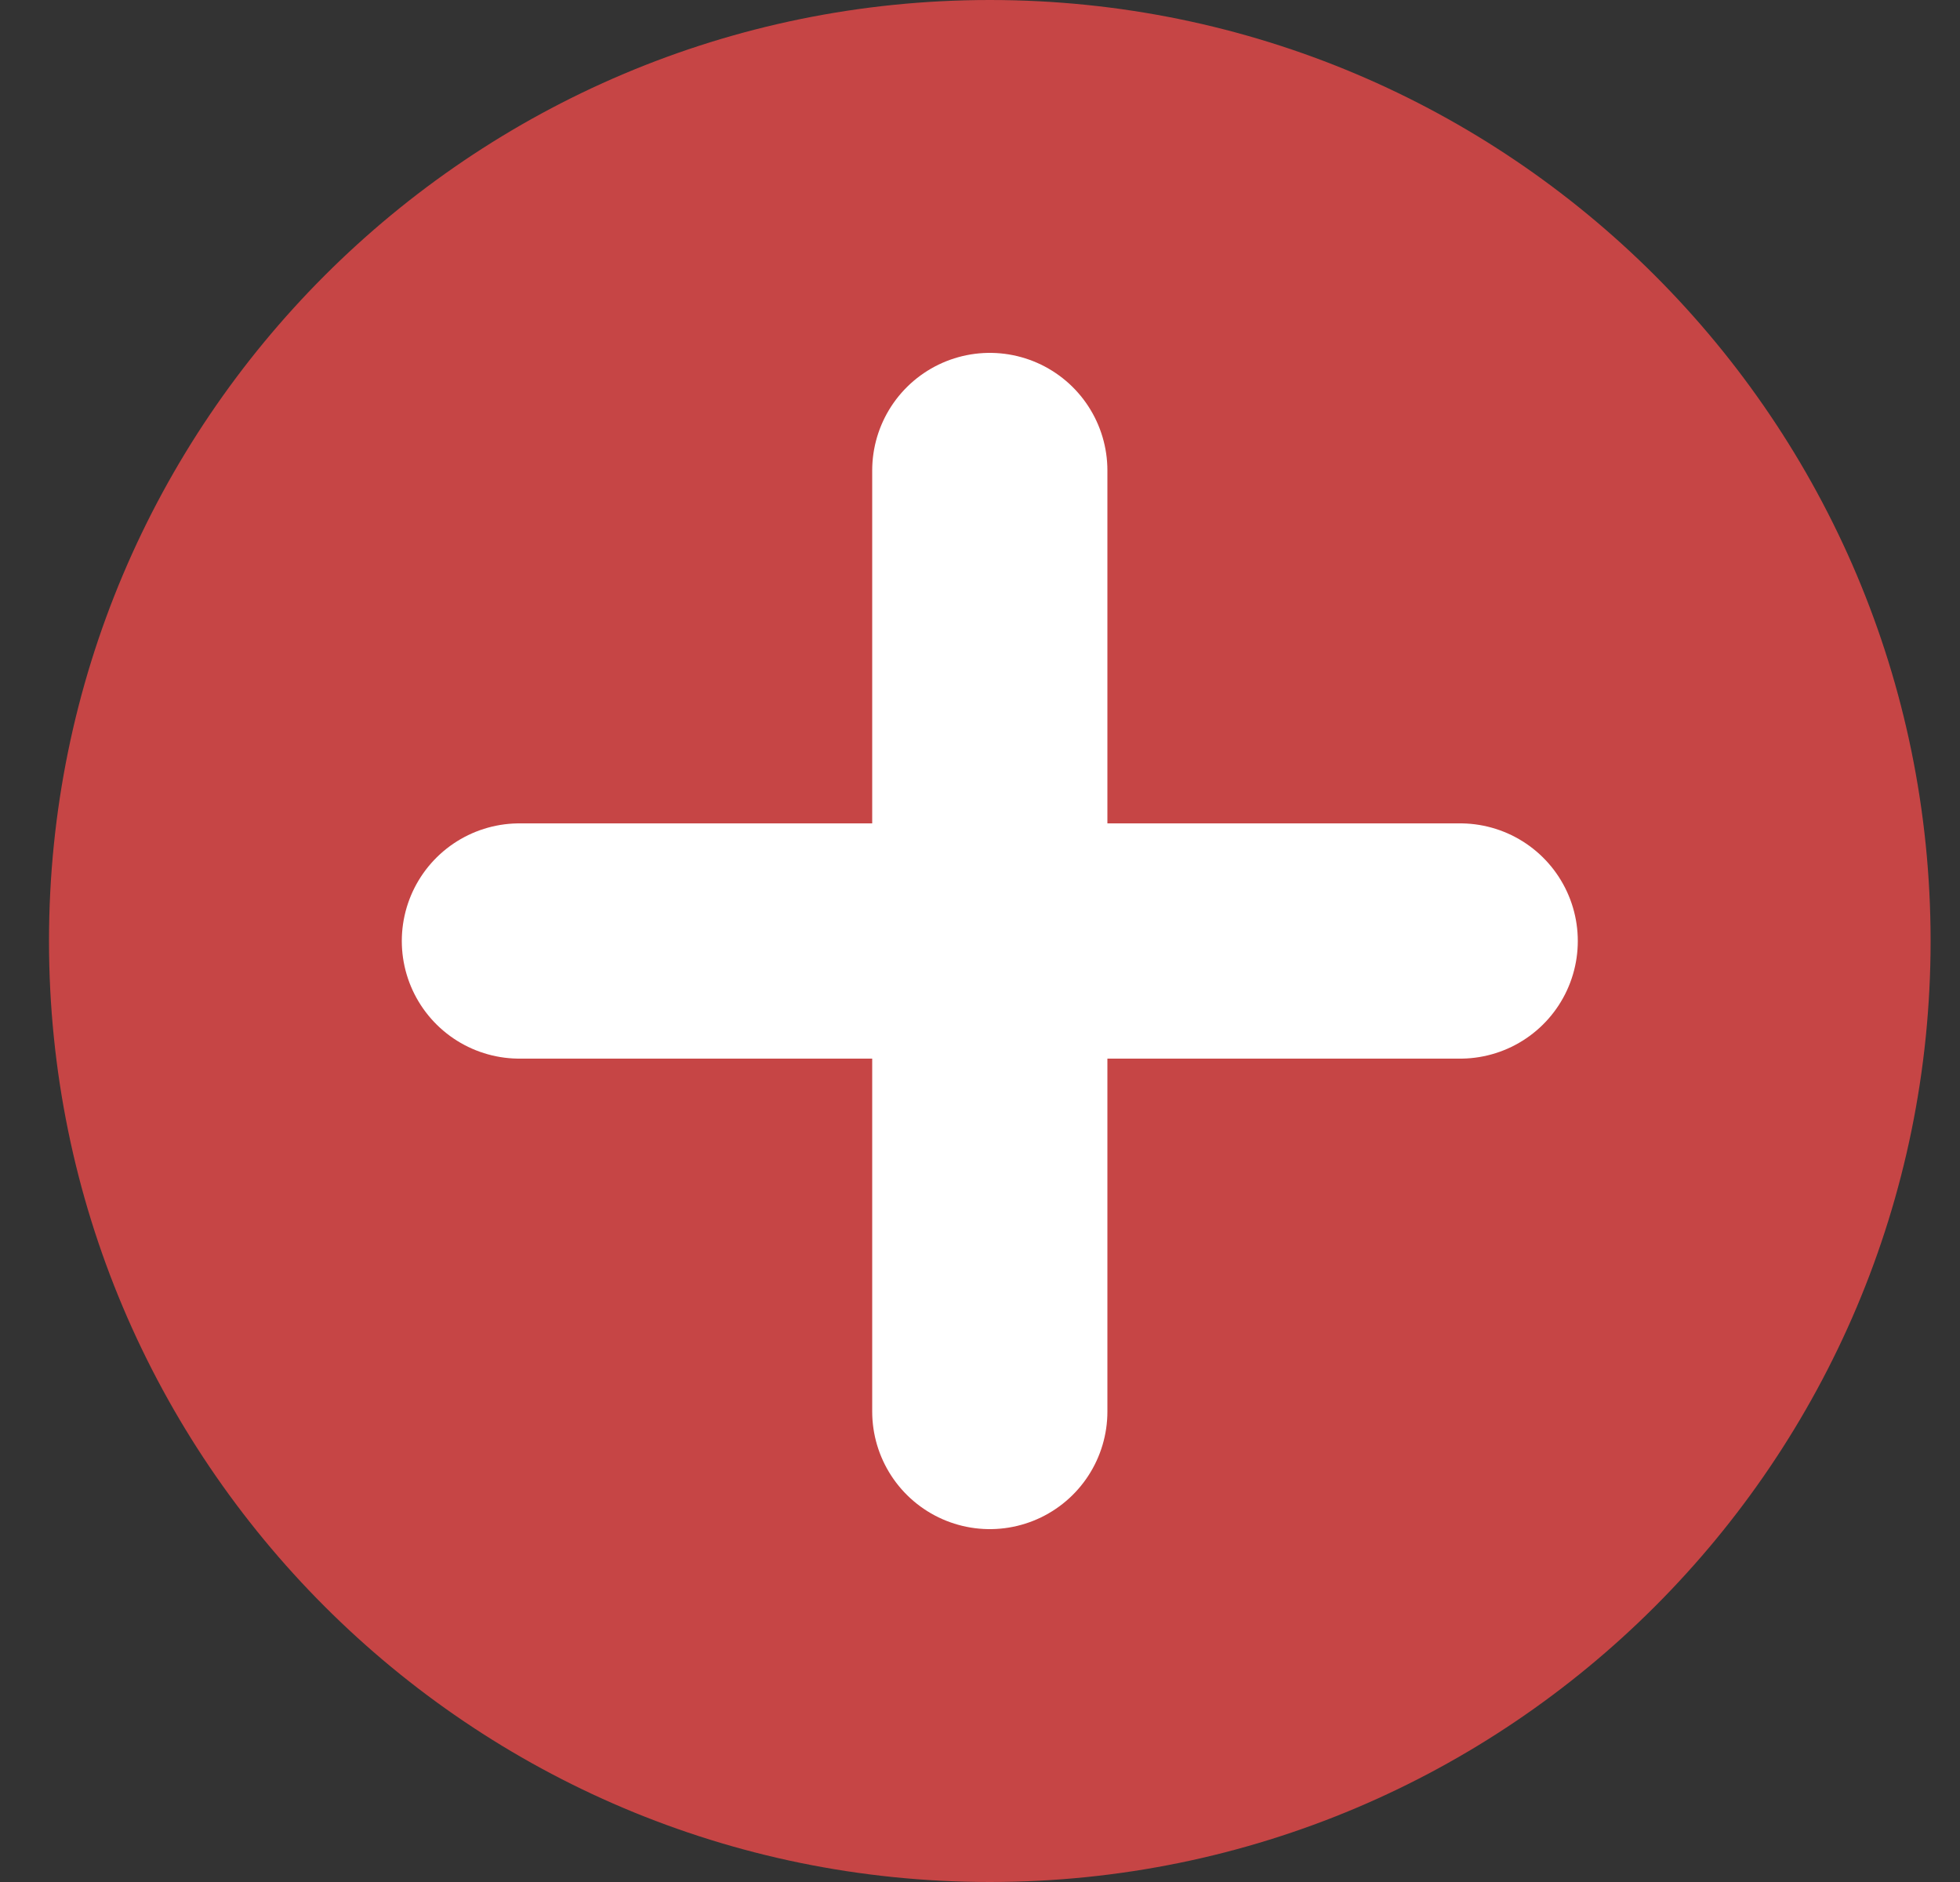
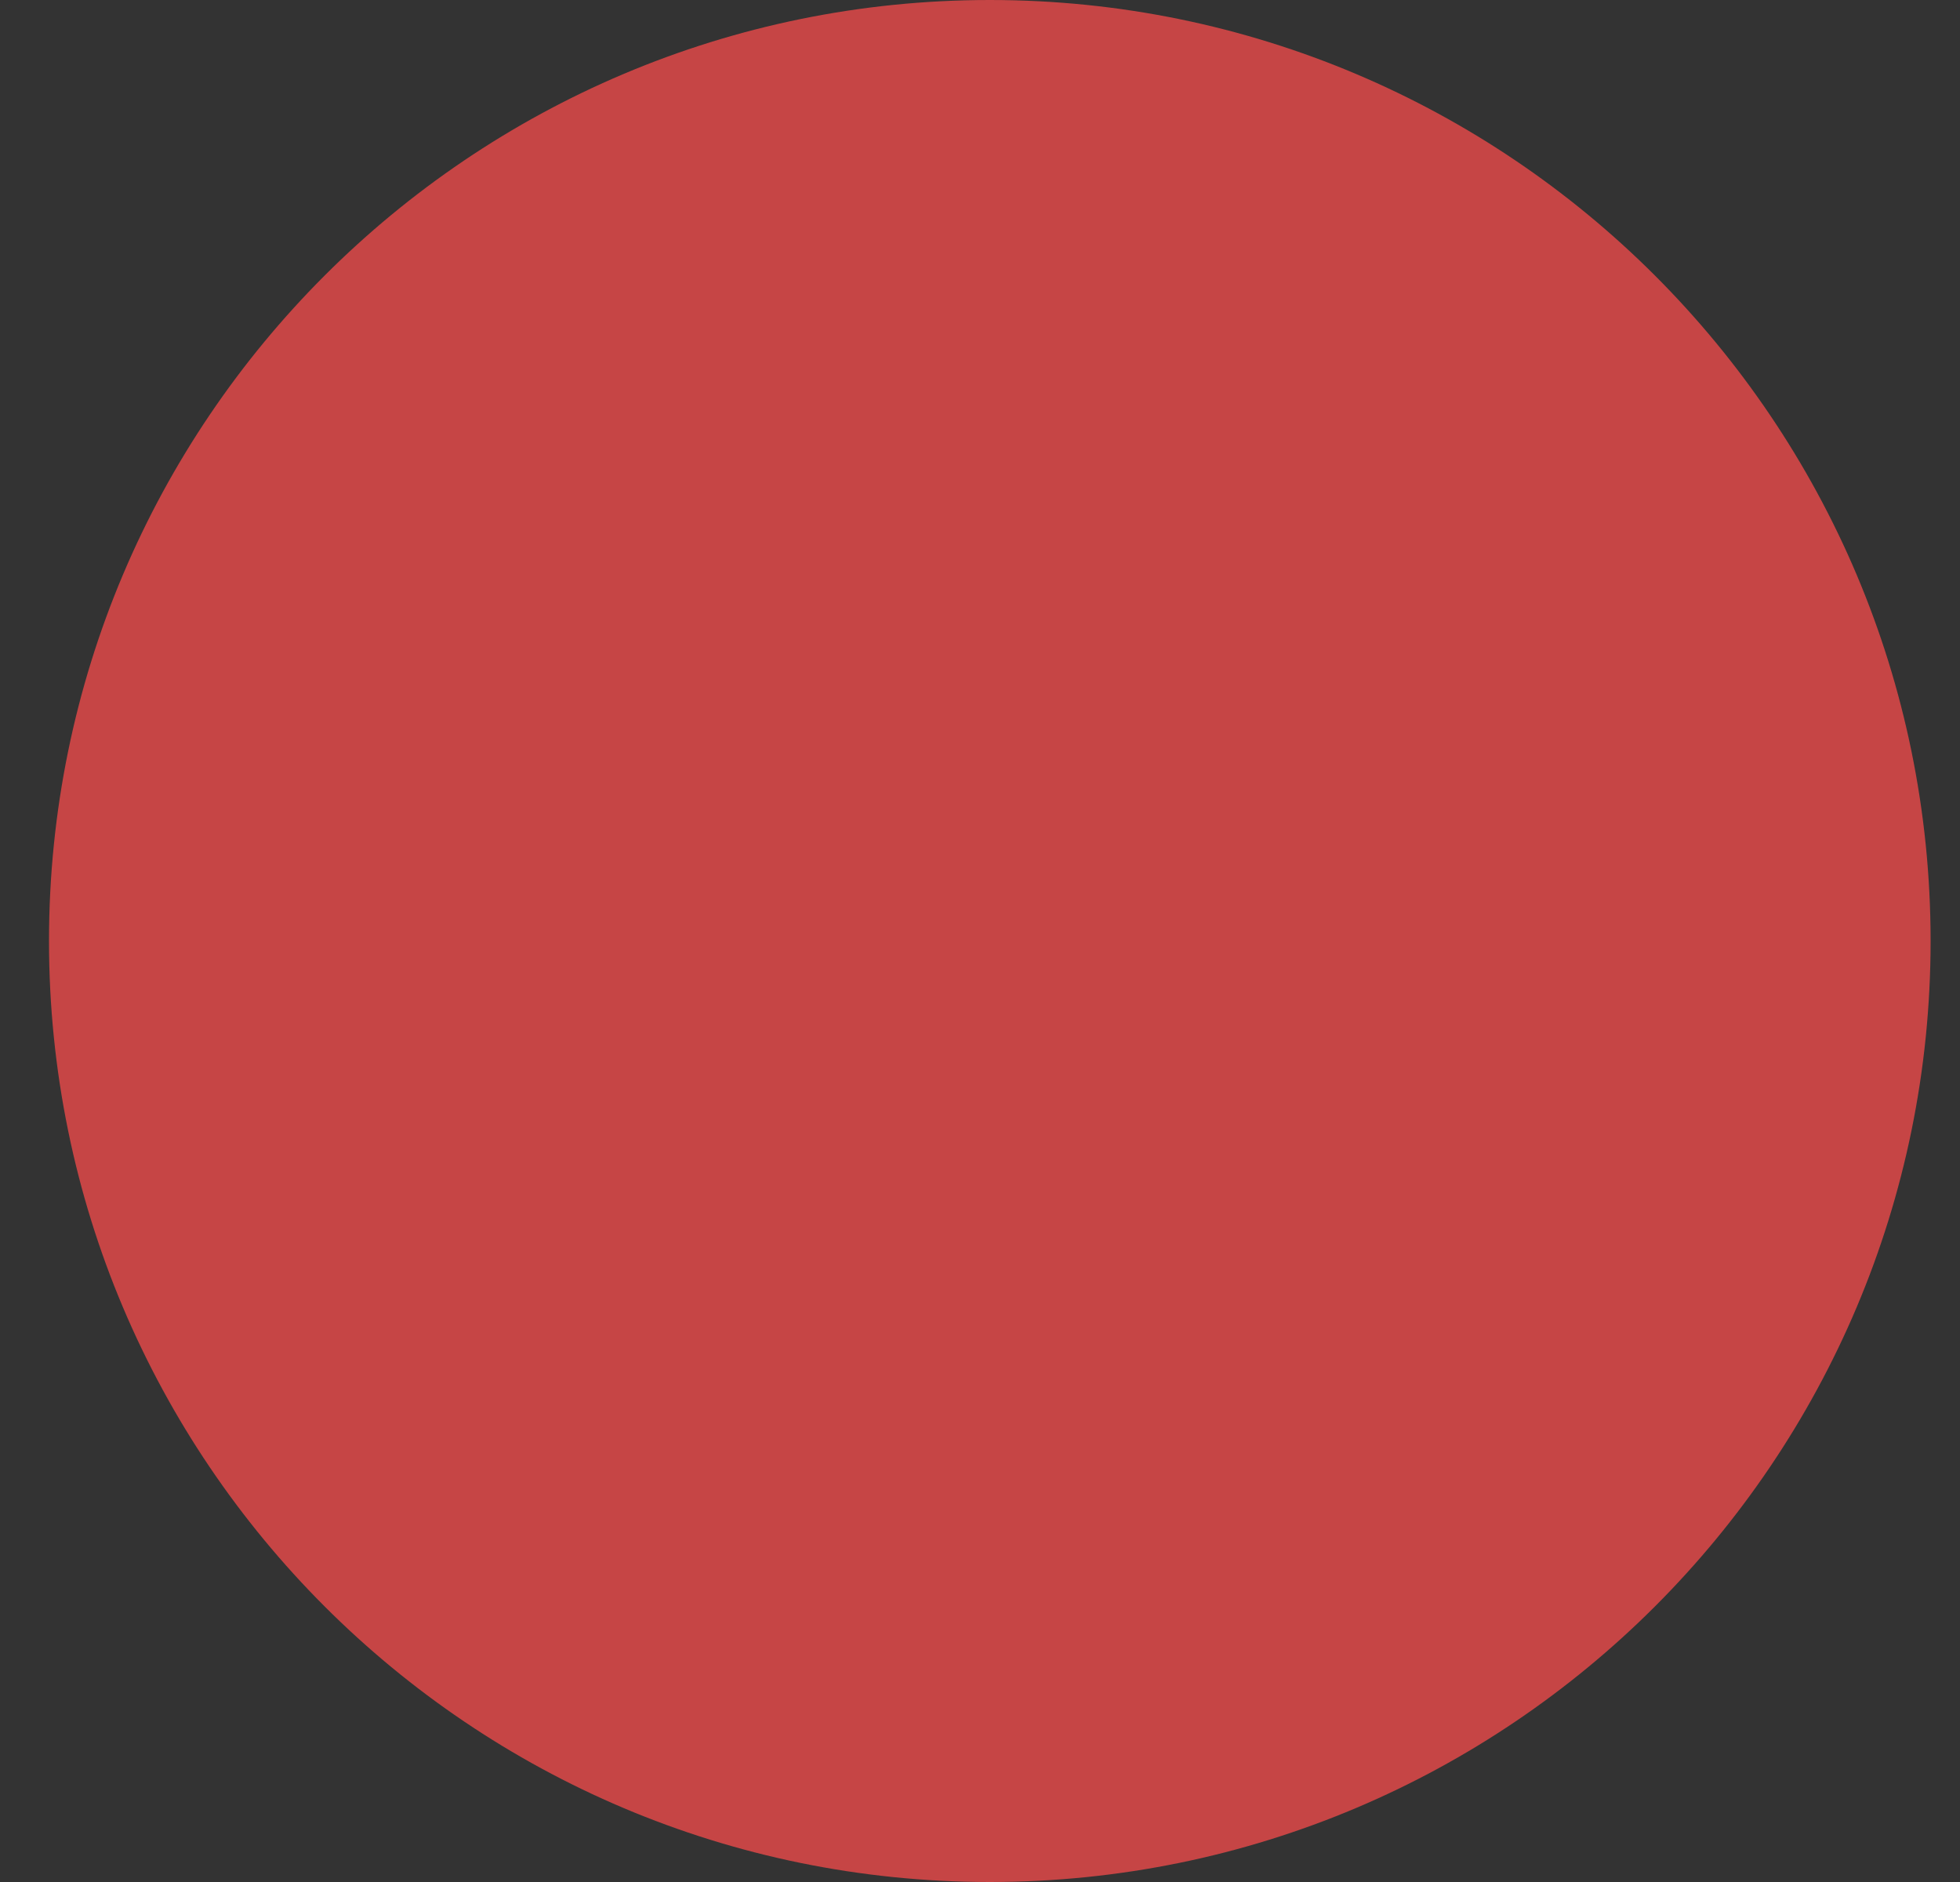
<svg xmlns="http://www.w3.org/2000/svg" width="25" height="24" viewBox="0 0 25 24" fill="none">
  <rect x="0" y="0" width="25" height="24" fill="#333333" stroke="none" />
  <path d="M24.625 12C24.625 18.627 19.252 24 12.625 24C5.998 24 0.625 18.627 0.625 12C0.625 5.373 5.998 0 12.625 0C19.252 0 24.625 5.373 24.625 12Z" fill="#C64545" />
-   <path d="M6.625 12H12.625M18.625 12H12.625M12.625 12V6M12.625 12V18" stroke="white" stroke-width="3" stroke-linecap="round" stroke-linejoin="round" />
</svg>